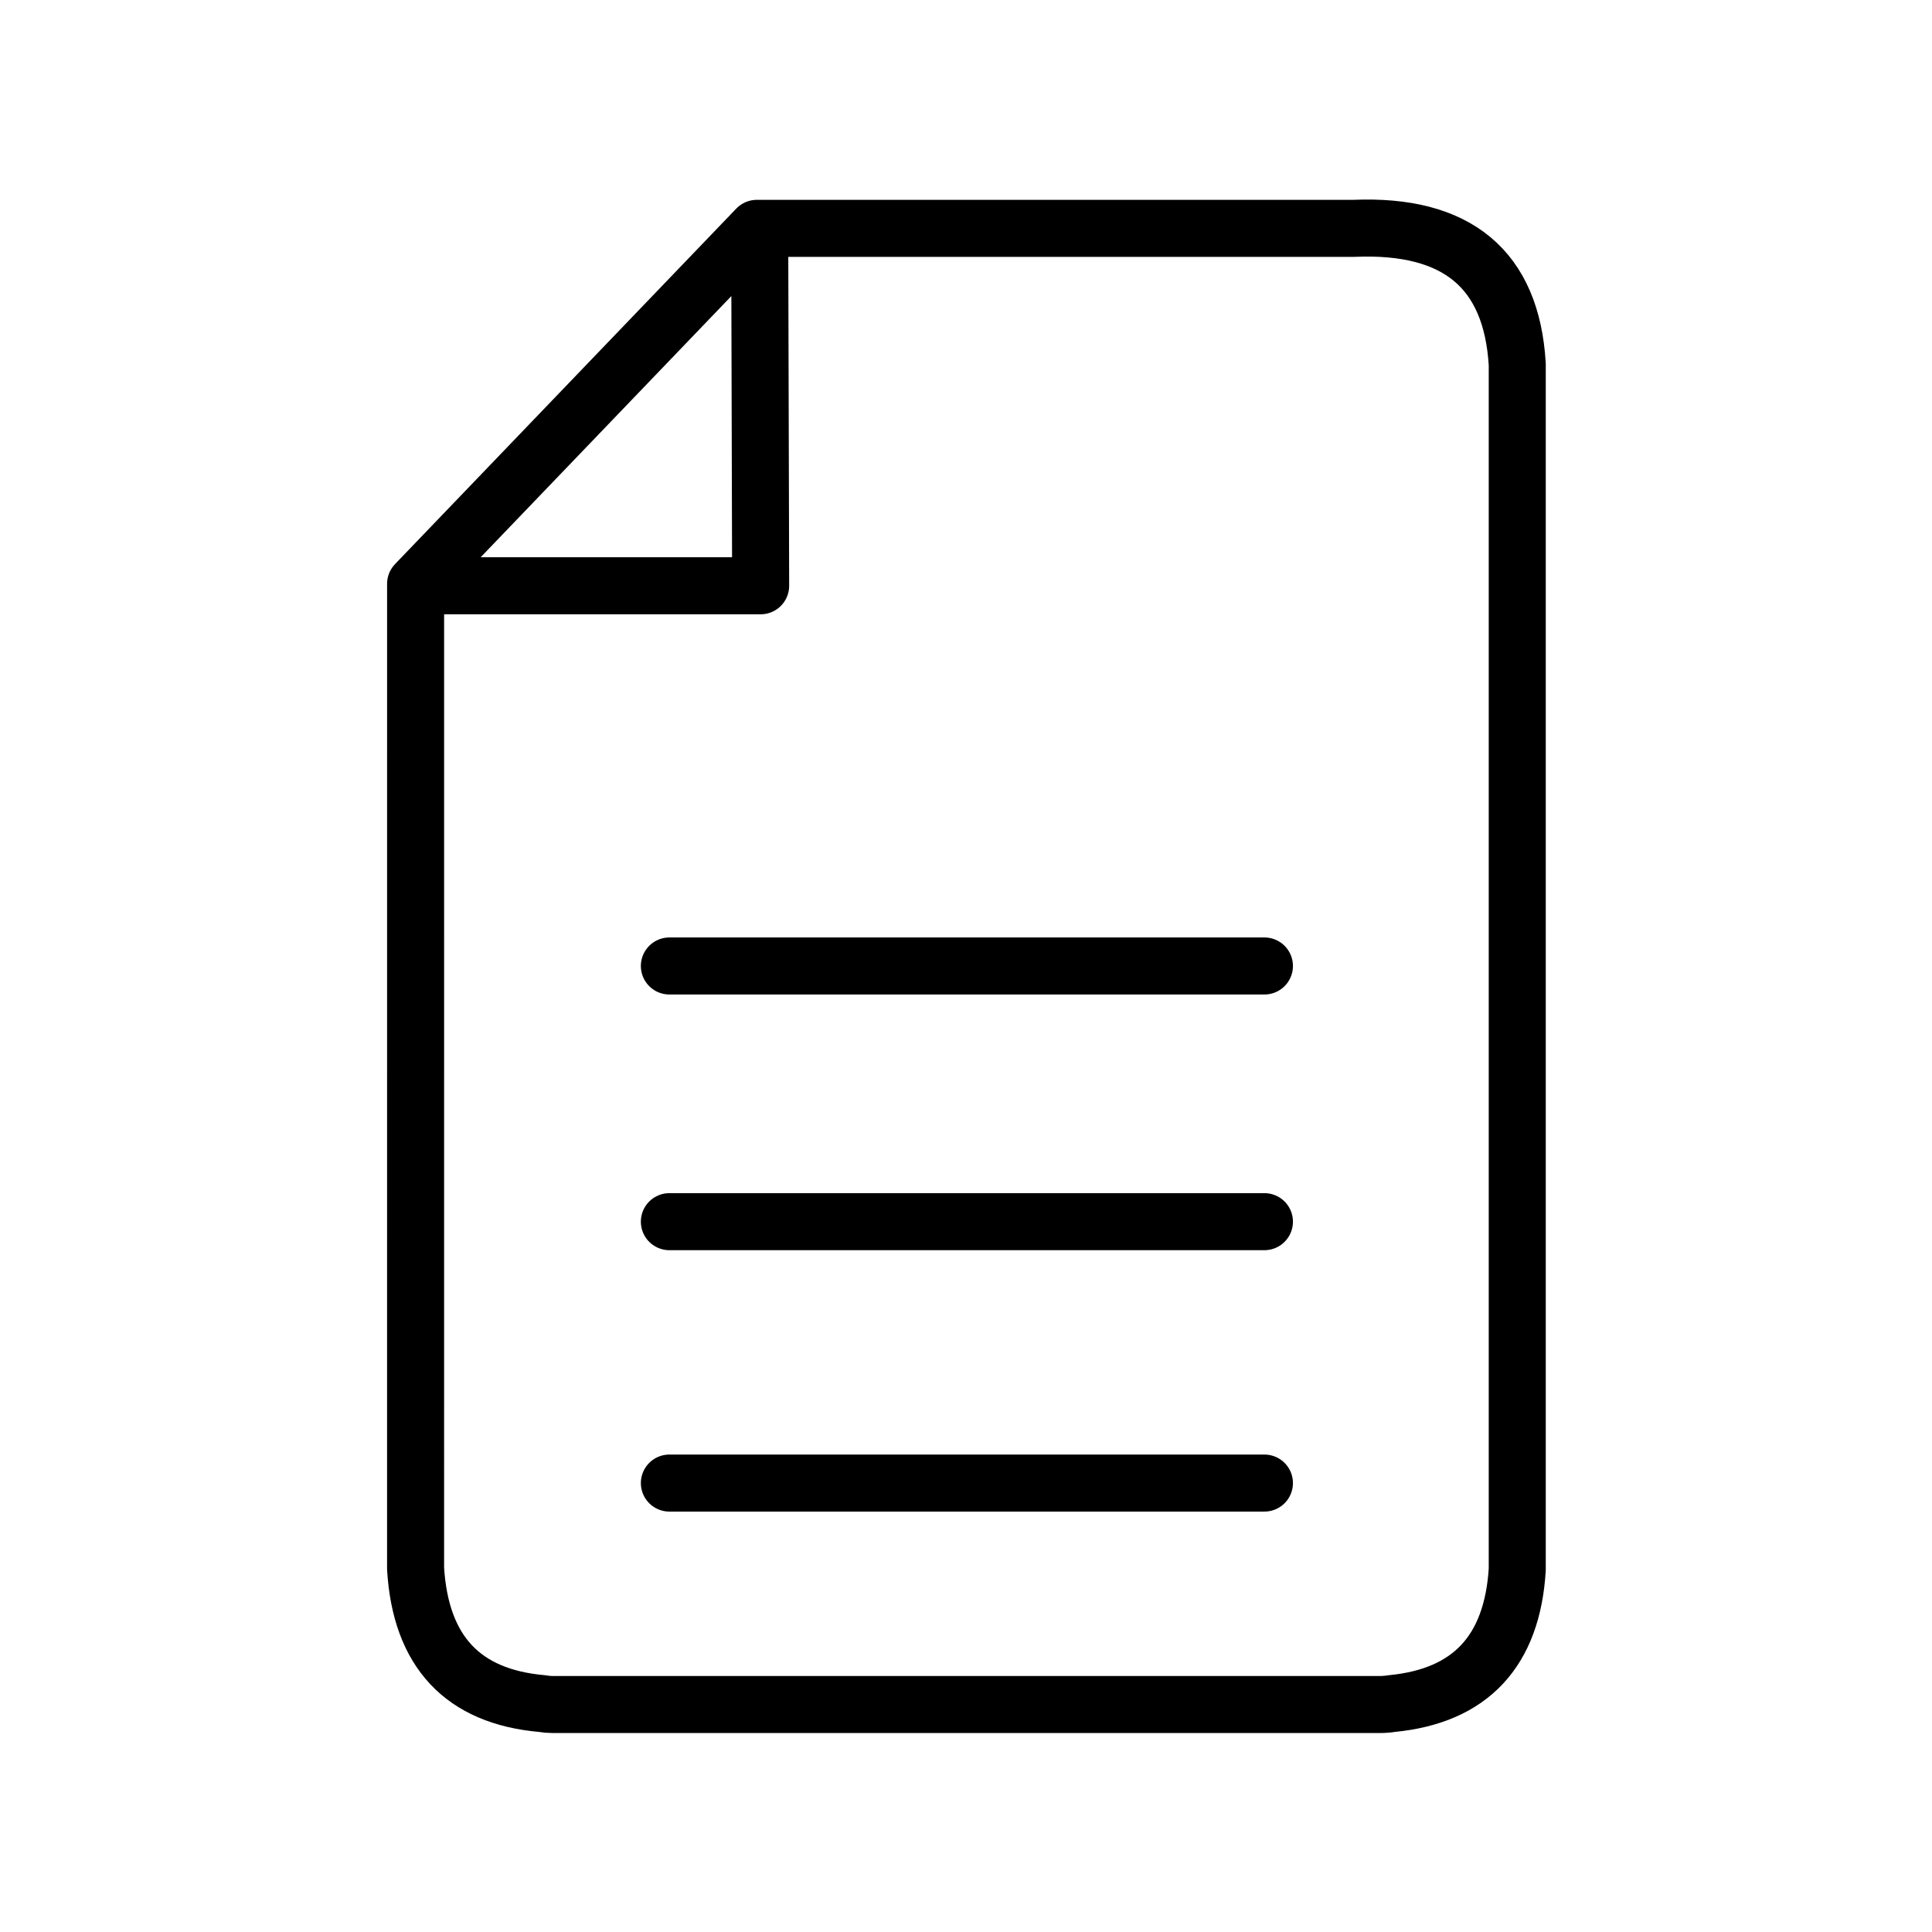
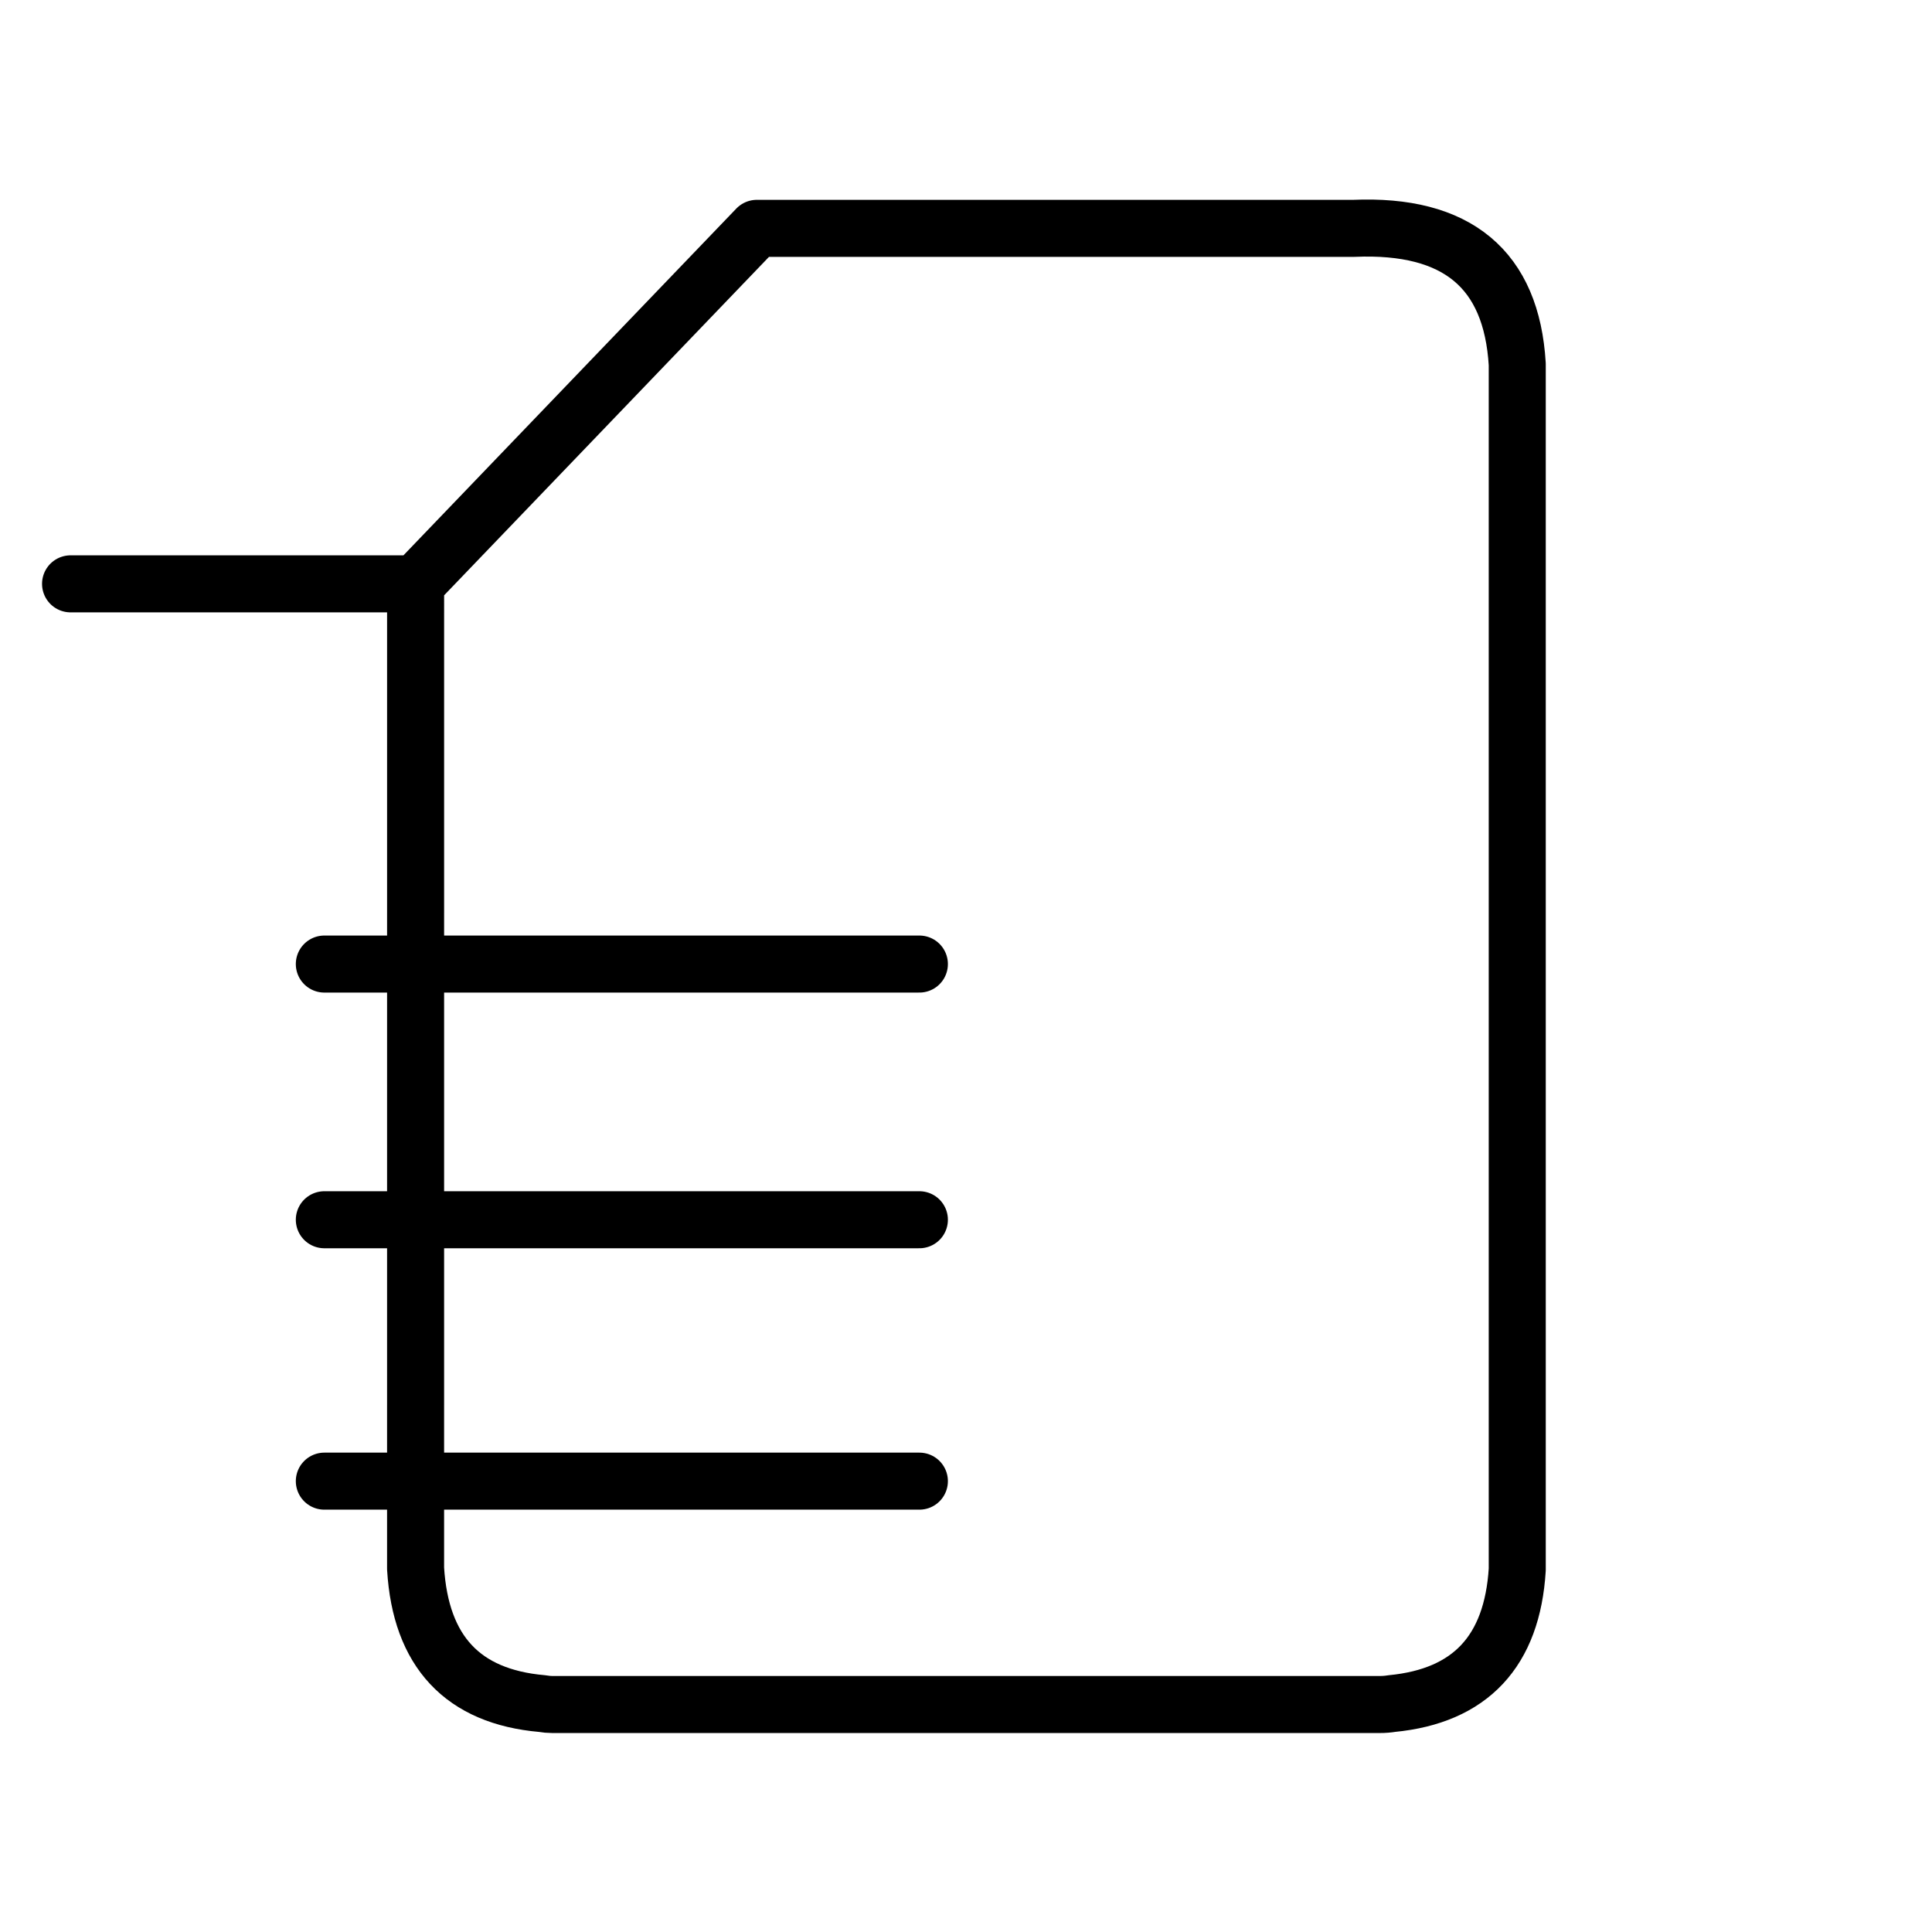
<svg xmlns="http://www.w3.org/2000/svg" width="800px" height="800px" version="1.1" viewBox="144 144 512 512">
-   <path transform="matrix(5.038 0 0 5.038 148.09 148.09)" d="m21.05 29.9 17.95-18.7h30.95 0.45c5.433-0.233 8.3 2.15 8.599 7.15v63.4c-0.266 4.3-2.466 6.65-6.6 7.05-0.2 0.033-0.416 0.05-0.65 0.05h-43.5c-0.167 0-0.35-0.016-0.55-0.05-4.167-0.367-6.383-2.733-6.65-7.1zm18.1-18.7 0.05 18.801h-18.15m44.65 20h-31.301m31.301 13.45h-31.301m31.301 13.75h-31.301" fill="none" stroke="#000000" stroke-linecap="round" stroke-linejoin="round" stroke-width="3" />
+   <path transform="matrix(5.038 0 0 5.038 148.09 148.09)" d="m21.05 29.9 17.95-18.7h30.95 0.45c5.433-0.233 8.3 2.15 8.599 7.15v63.4c-0.266 4.3-2.466 6.65-6.6 7.05-0.2 0.033-0.416 0.05-0.65 0.05h-43.5c-0.167 0-0.35-0.016-0.55-0.05-4.167-0.367-6.383-2.733-6.65-7.1zh-18.15m44.65 20h-31.301m31.301 13.45h-31.301m31.301 13.75h-31.301" fill="none" stroke="#000000" stroke-linecap="round" stroke-linejoin="round" stroke-width="3" />
</svg>